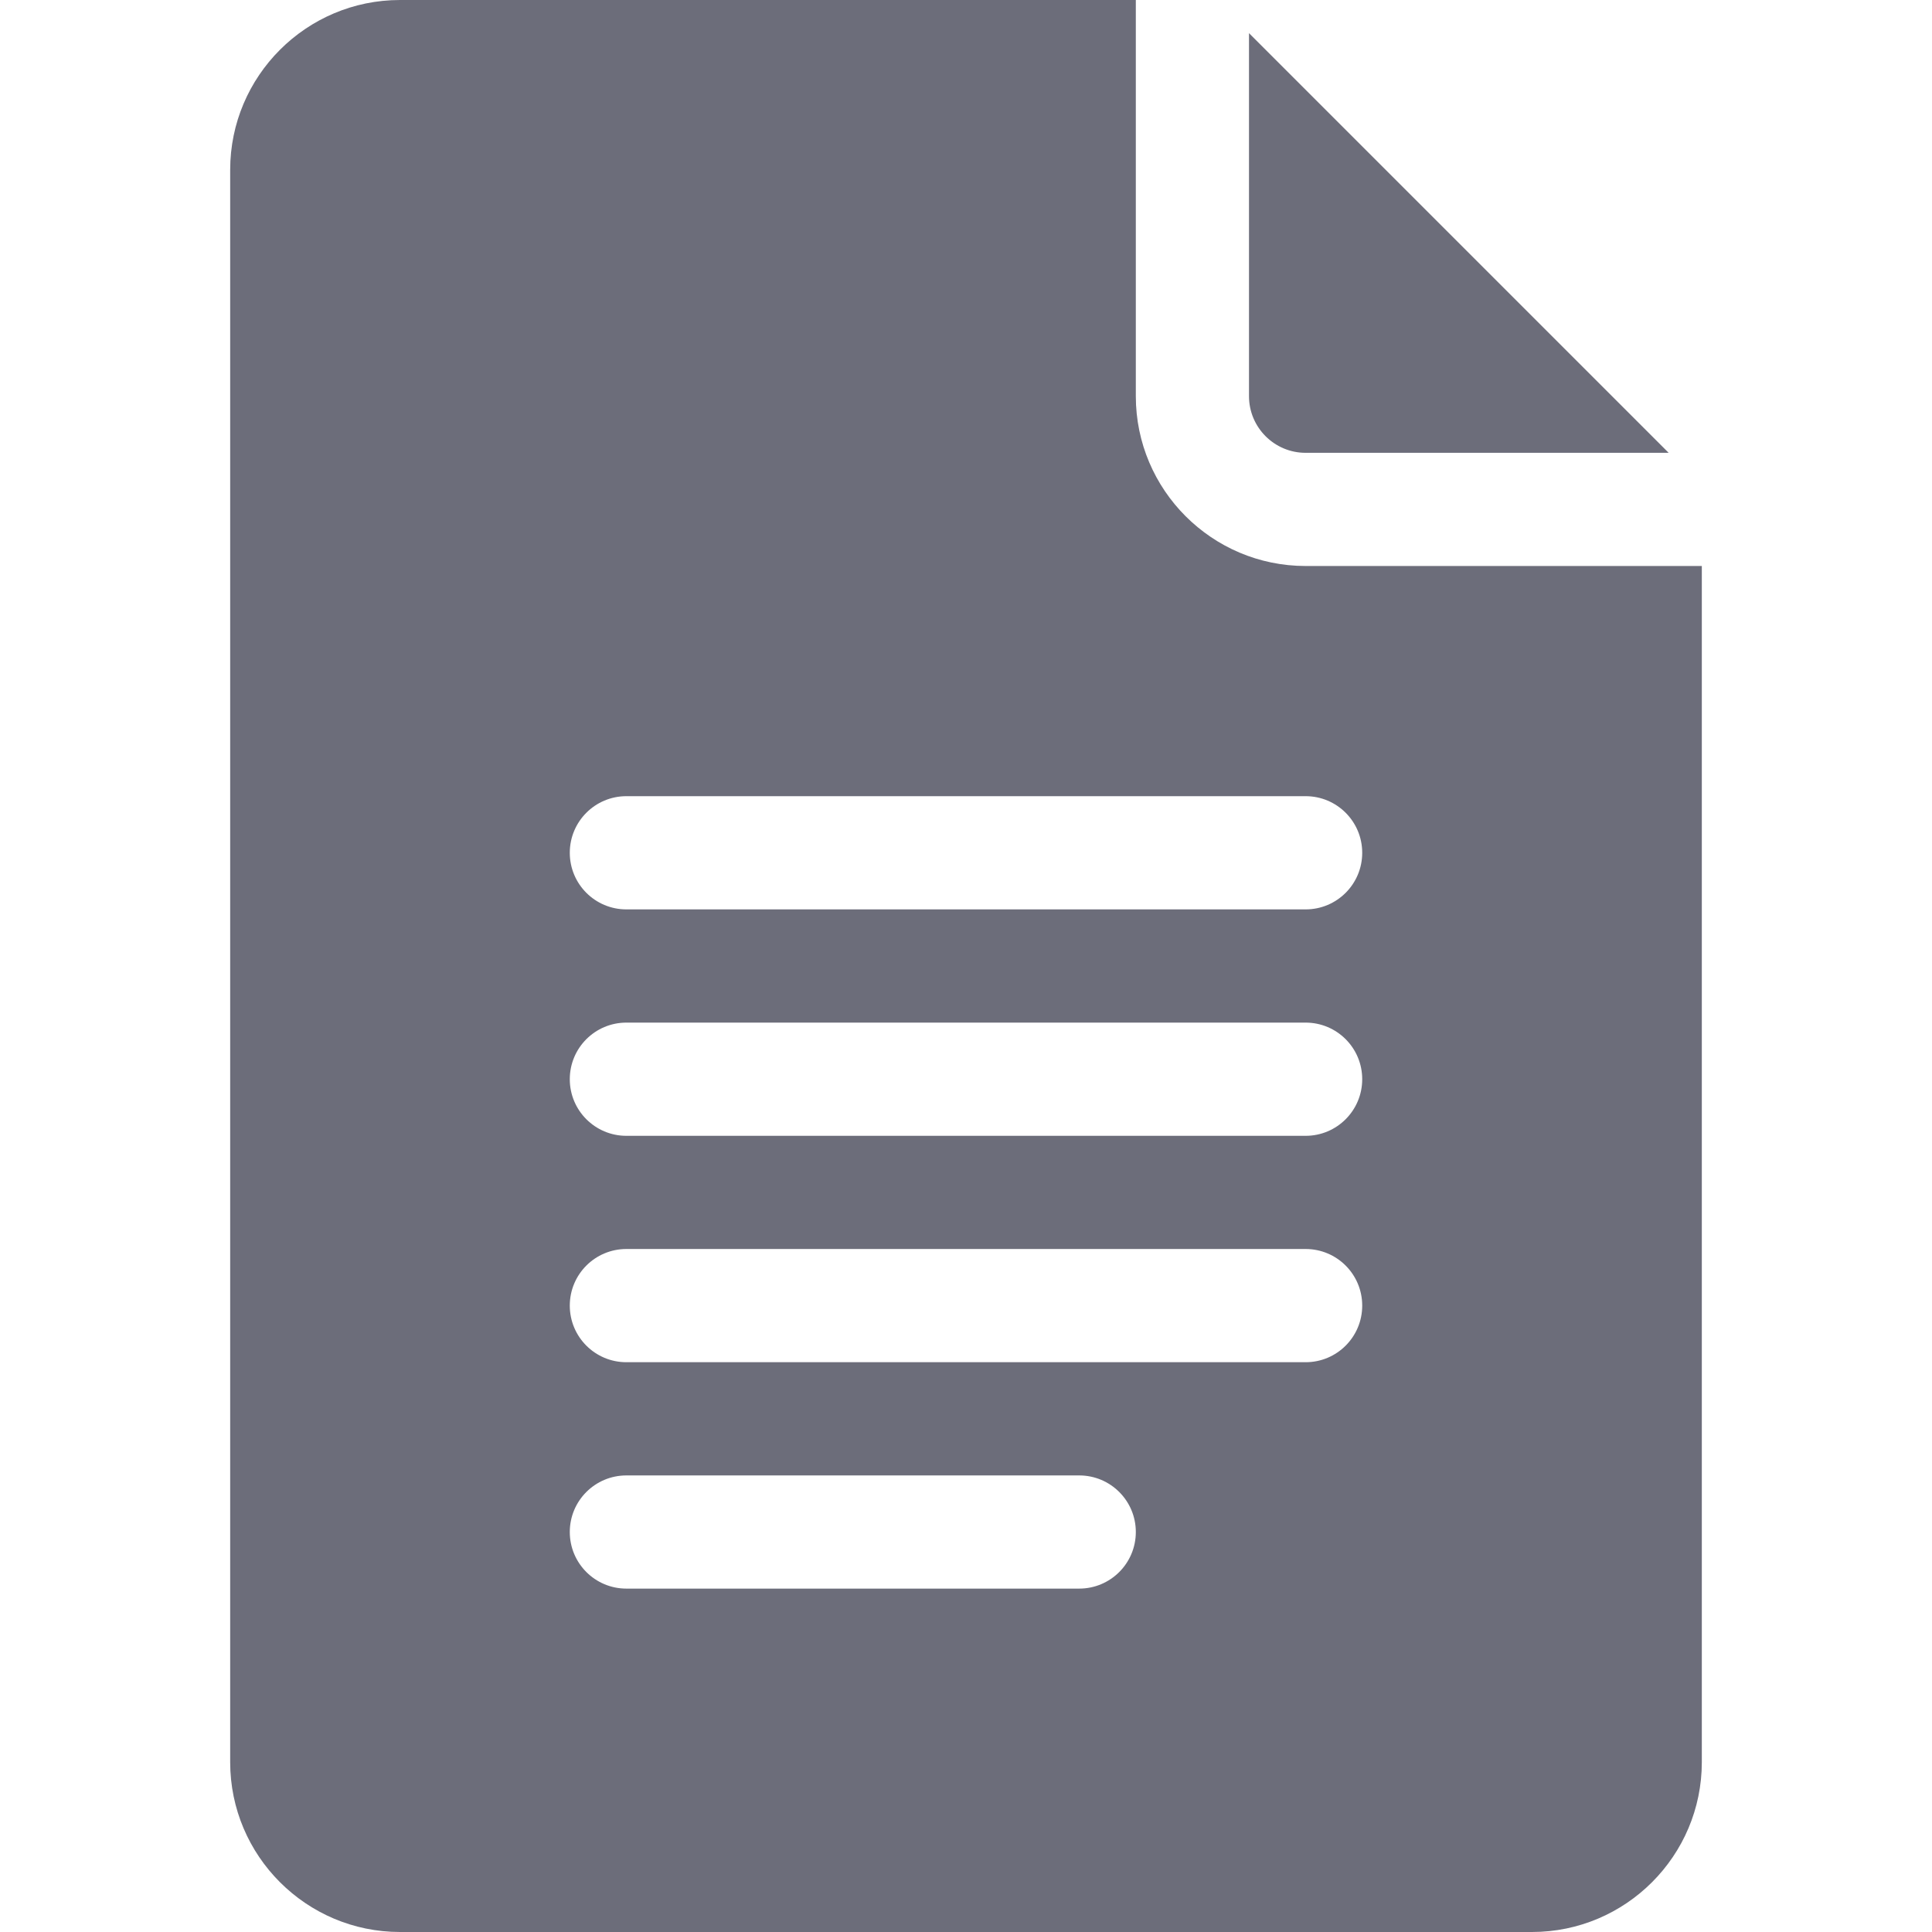
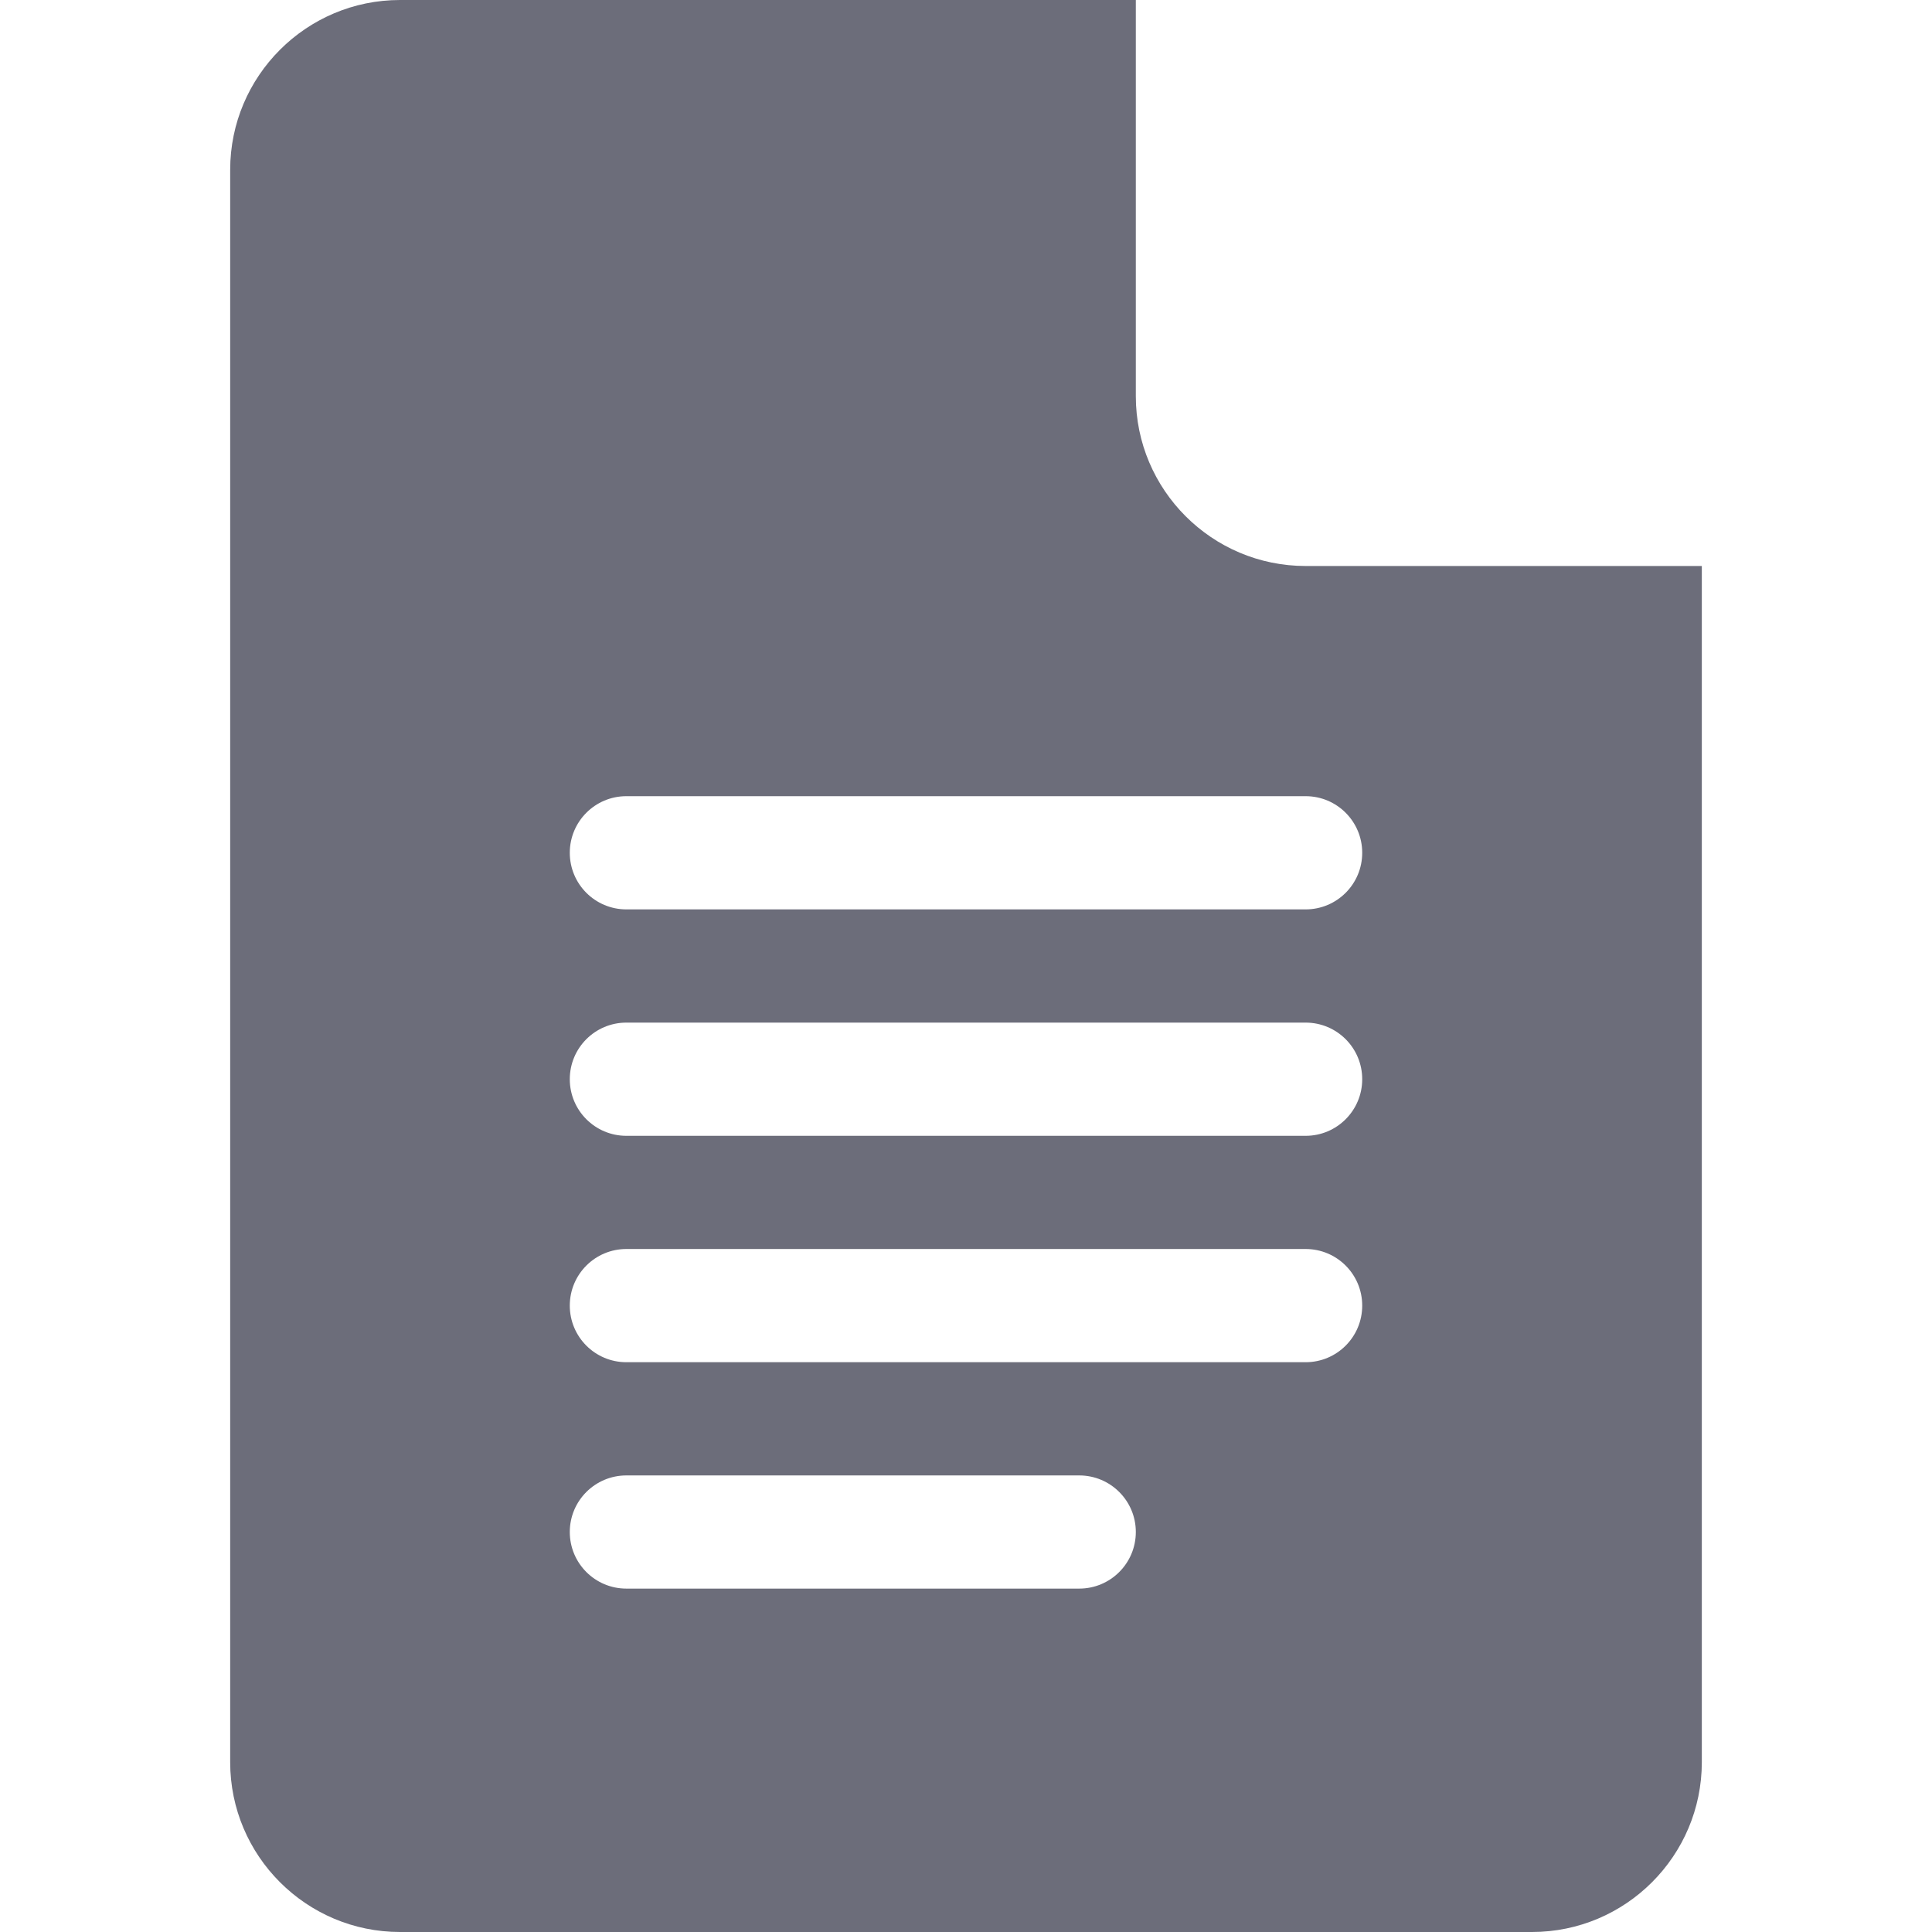
<svg xmlns="http://www.w3.org/2000/svg" width="50" height="50" viewBox="0 0 50 50" fill="none">
  <path d="M10.352 50H39.648C42.072 50 44.043 48.029 44.043 45.605V14.648H33.789C31.366 14.648 29.395 12.677 29.395 10.254V0H10.352C7.928 0 5.957 1.971 5.957 4.395V45.605C5.957 48.029 7.928 50 10.352 50ZM16.211 20.605H33.789C34.599 20.605 35.254 21.261 35.254 22.07C35.254 22.88 34.599 23.535 33.789 23.535H16.211C15.401 23.535 14.746 22.88 14.746 22.07C14.746 21.261 15.401 20.605 16.211 20.605ZM16.211 26.465H33.789C34.599 26.465 35.254 27.12 35.254 27.93C35.254 28.739 34.599 29.395 33.789 29.395H16.211C15.401 29.395 14.746 28.739 14.746 27.93C14.746 27.12 15.401 26.465 16.211 26.465ZM16.211 32.324H33.789C34.599 32.324 35.254 32.979 35.254 33.789C35.254 34.599 34.599 35.254 33.789 35.254H16.211C15.401 35.254 14.746 34.599 14.746 33.789C14.746 32.979 15.401 32.324 16.211 32.324ZM16.211 38.184H27.93C28.739 38.184 29.395 38.839 29.395 39.648C29.395 40.458 28.739 41.113 27.93 41.113H16.211C15.401 41.113 14.746 40.458 14.746 39.648C14.746 38.839 15.401 38.184 16.211 38.184Z" fill="#6C6D7A" />
-   <path d="M33.789 11.719H43.185L32.324 0.858V10.254C32.324 11.062 32.981 11.719 33.789 11.719Z" fill="#6C6D7A" />
</svg>